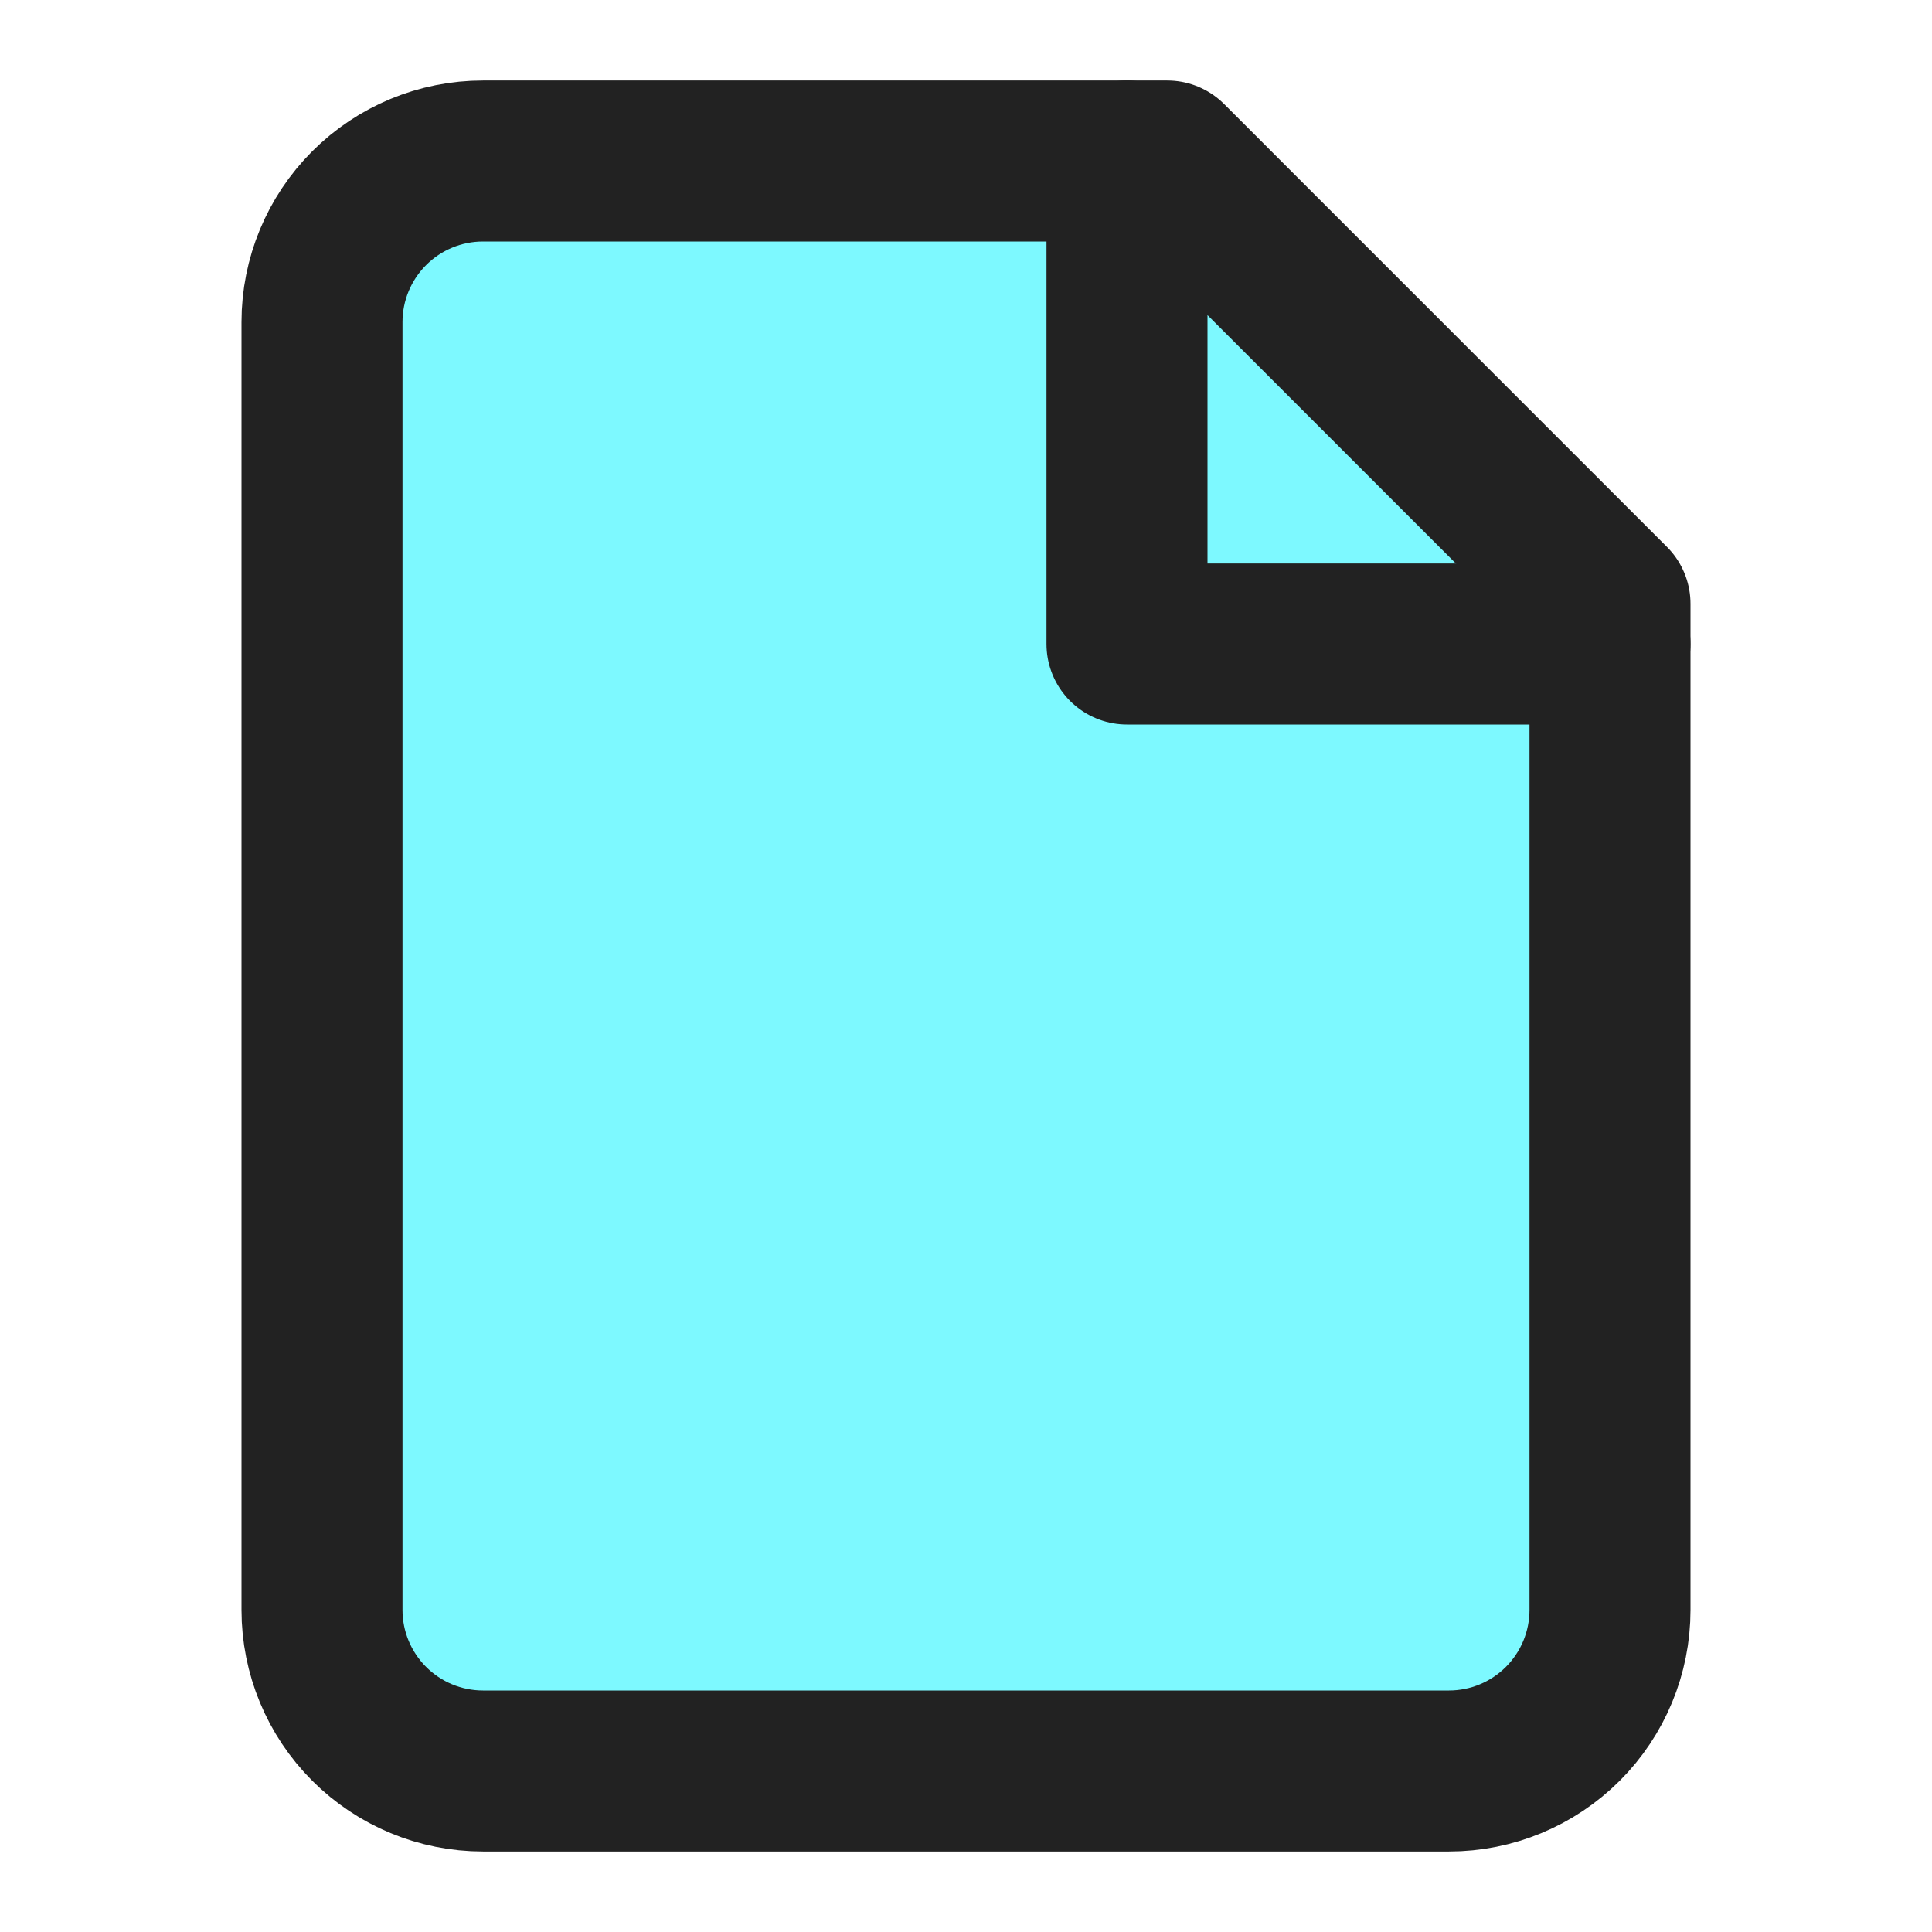
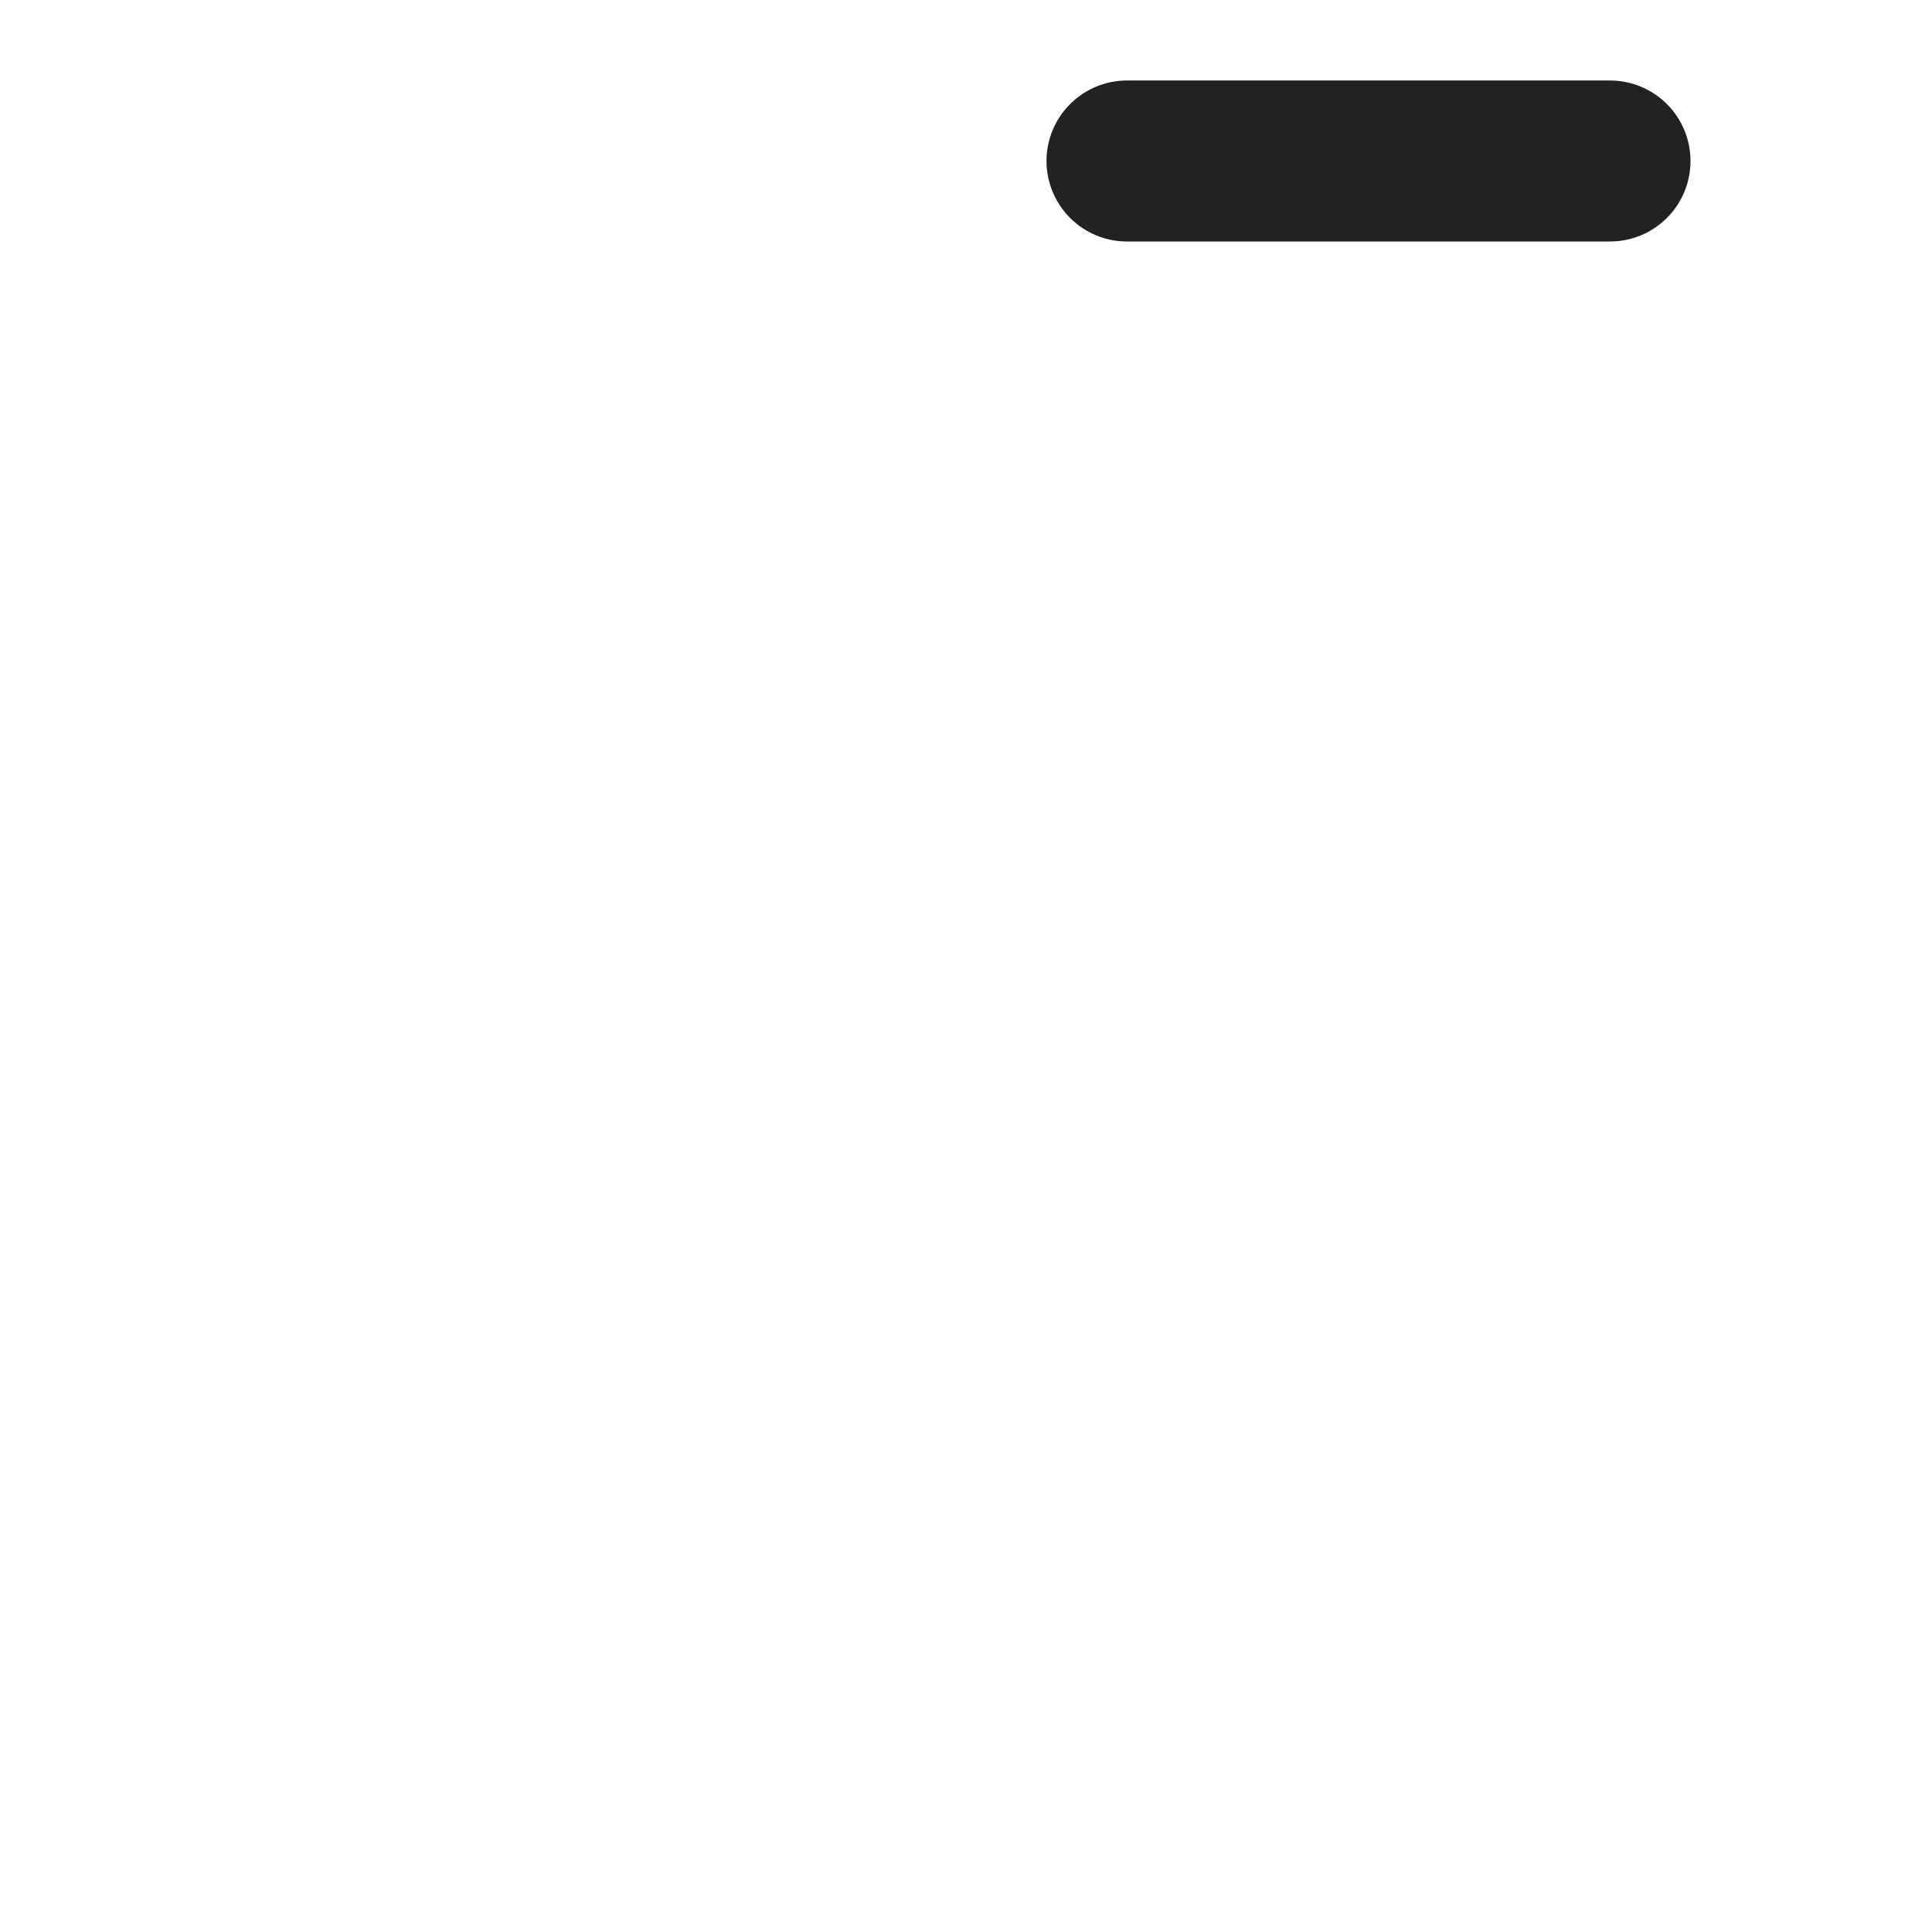
<svg xmlns="http://www.w3.org/2000/svg" width="100" height="100" viewBox="0 0 24 24" fill="none">
-   <path d="M14.5 2H6C5.47 2 4.961 2.211 4.586 2.586C4.211 2.961 4 3.47 4 4V20C4 20.53 4.211 21.039 4.586 21.414C4.961 21.789 5.47 22 6 22H18C18.53 22 19.039 21.789 19.414 21.414C19.789 21.039 20 20.53 20 20V7.5L14.5 2Z" fill="#7DF9FF" stroke="#222222" stroke-width="2" stroke-linecap="round" stroke-linejoin="round" />
-   <path d="M14 2V8H20" stroke="#222222" stroke-width="2" stroke-linecap="round" stroke-linejoin="round" />
+   <path d="M14 2H20" stroke="#222222" stroke-width="2" stroke-linecap="round" stroke-linejoin="round" />
</svg>